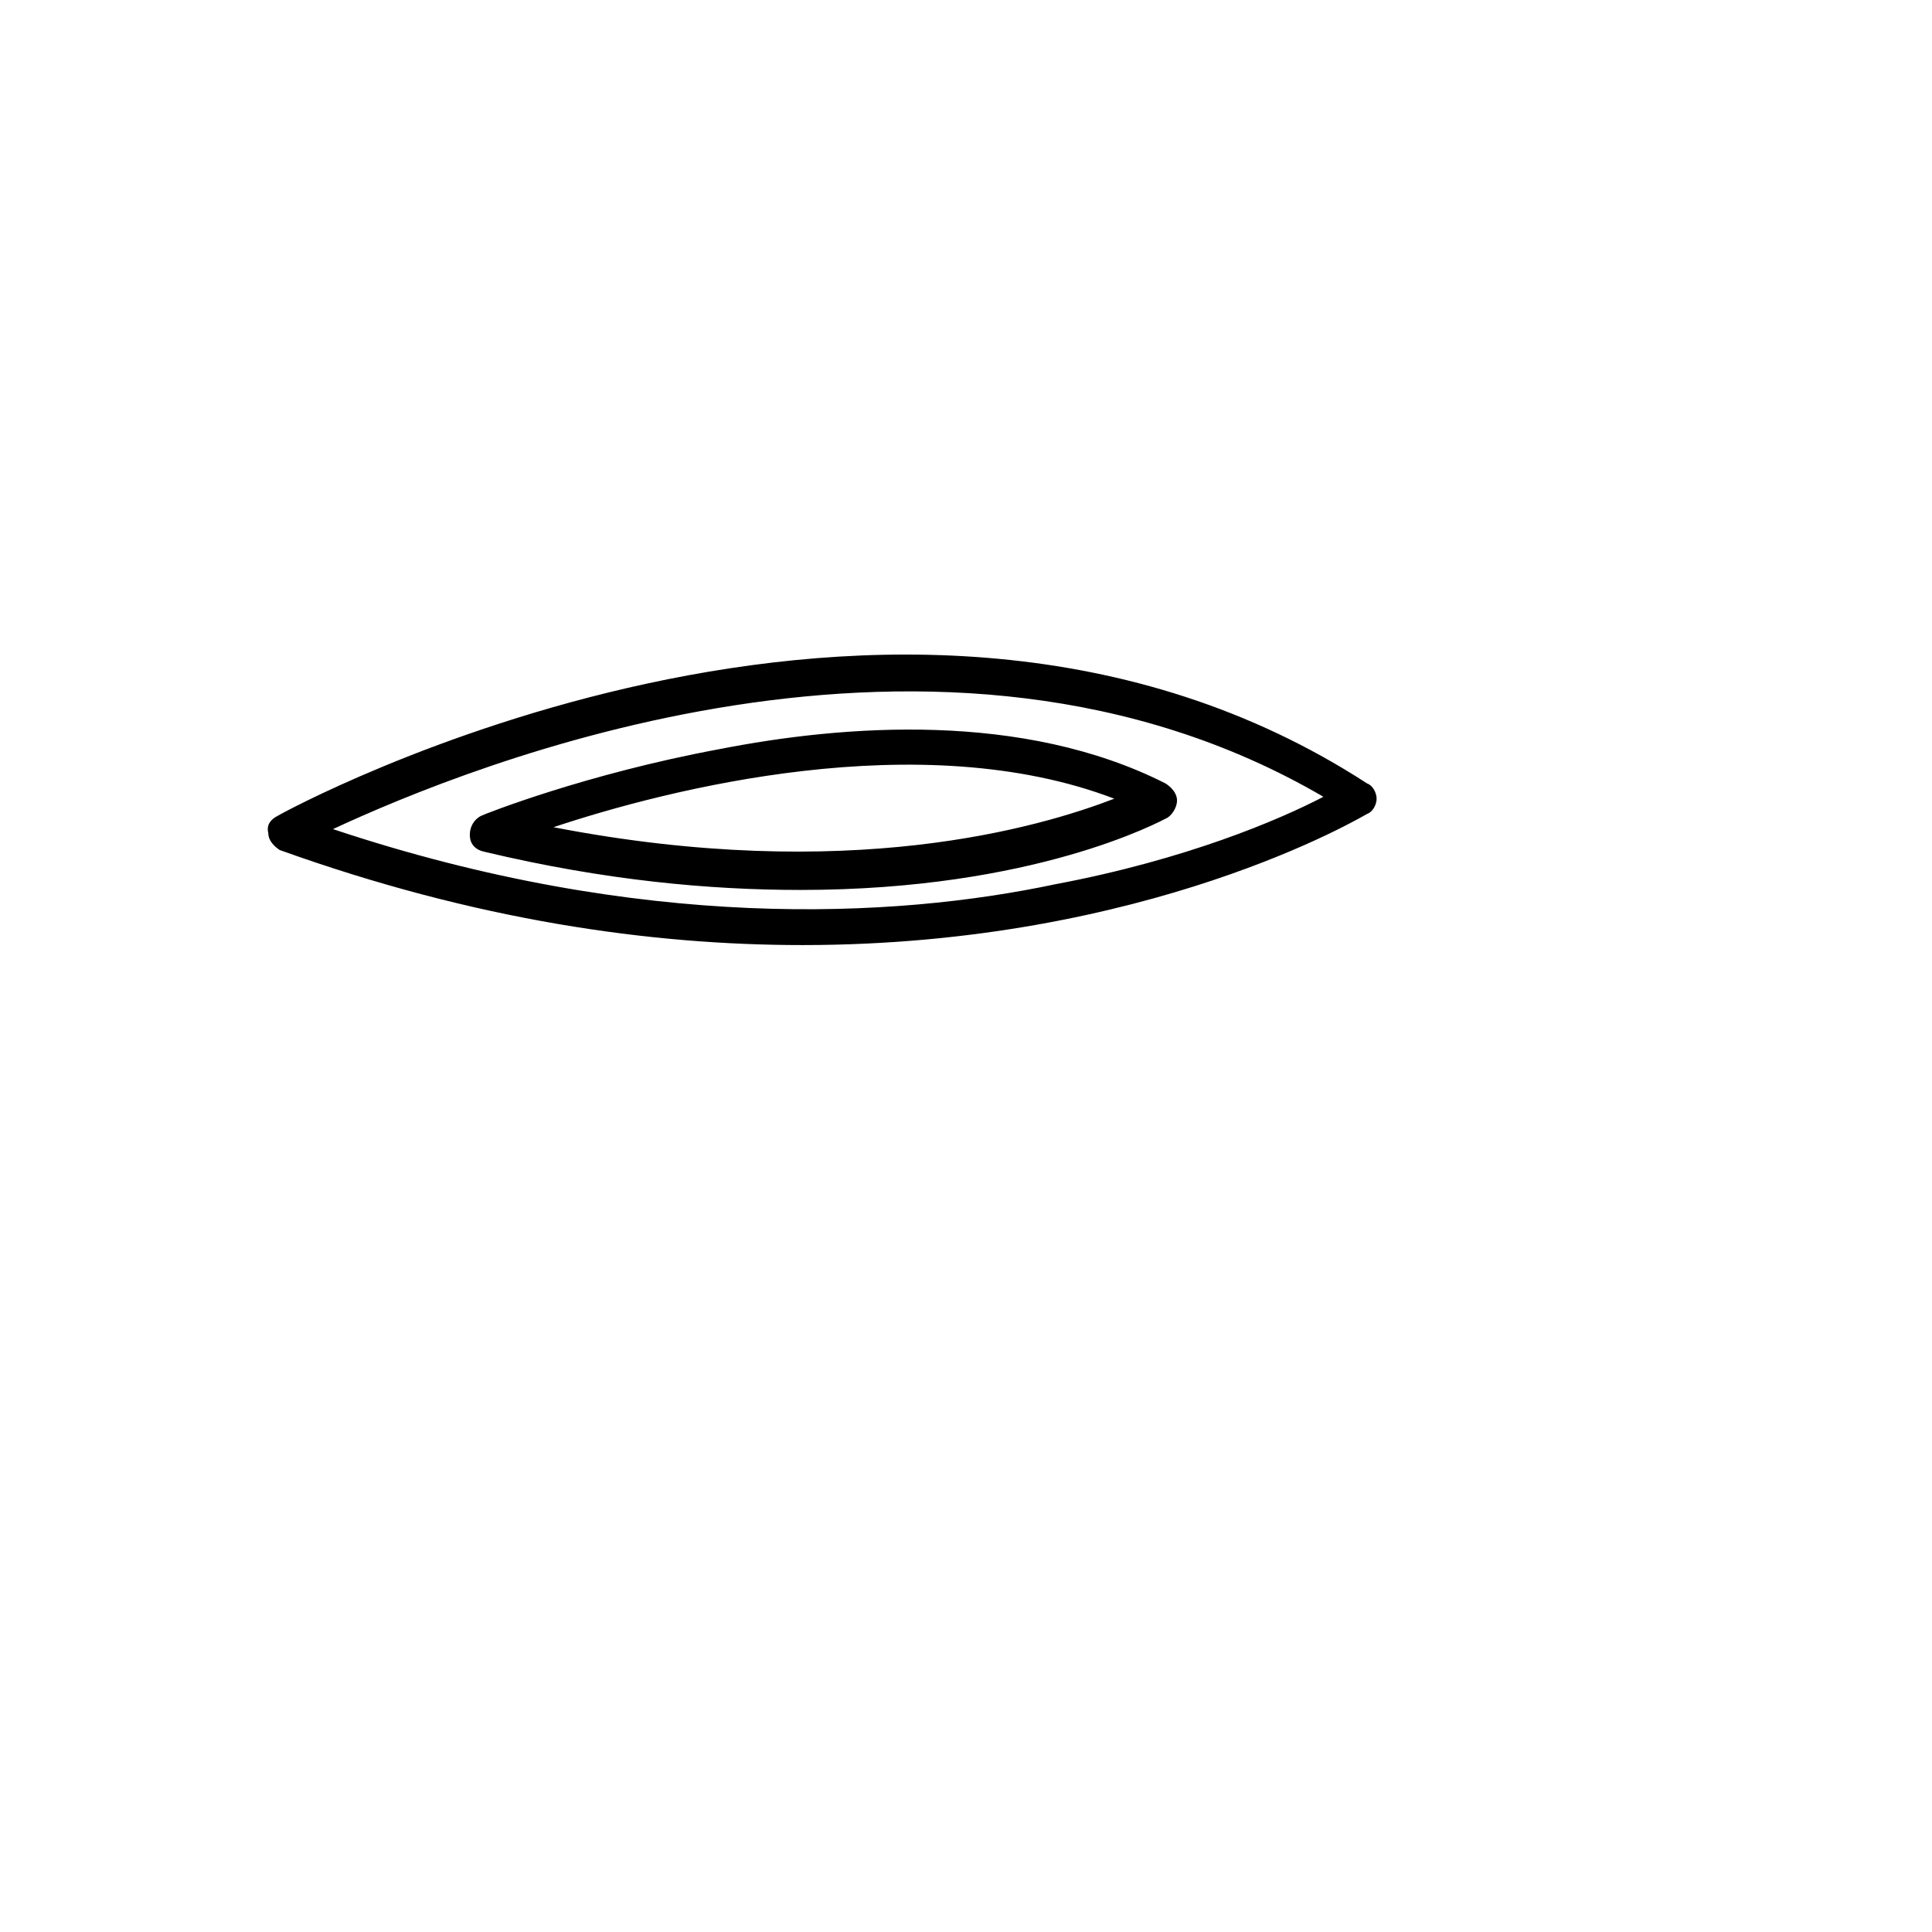
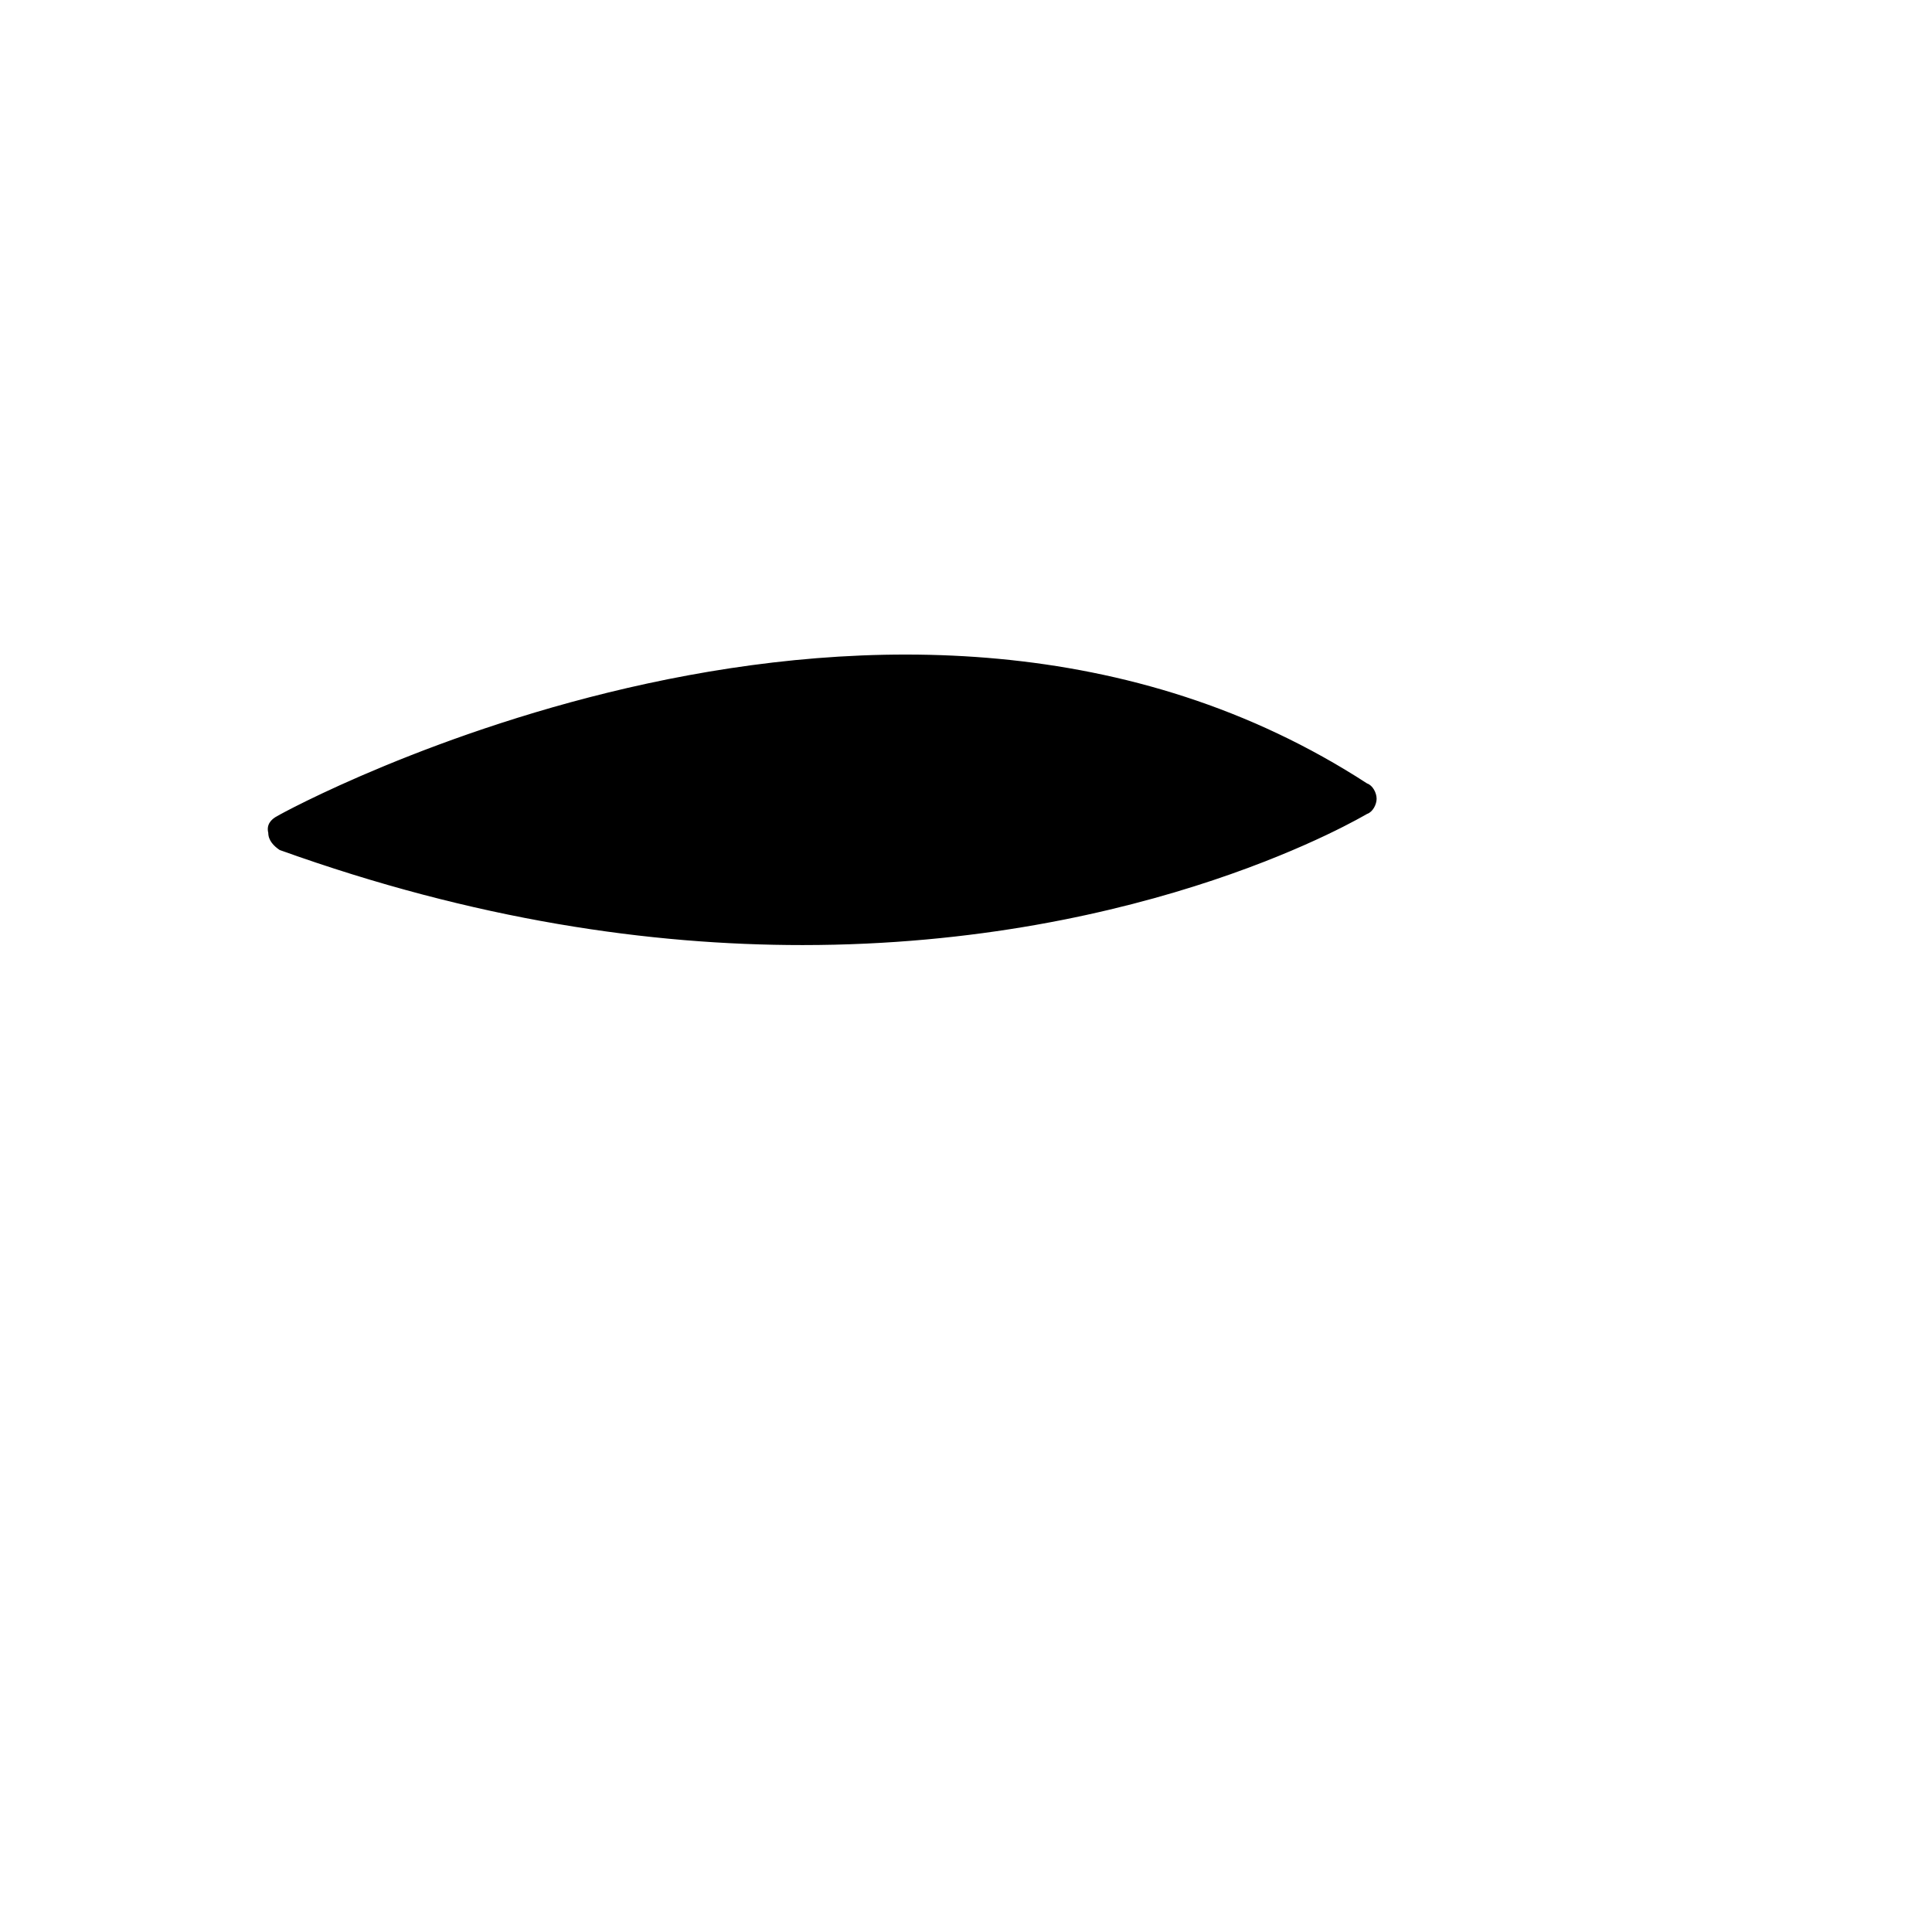
<svg xmlns="http://www.w3.org/2000/svg" fill="#000000" width="800px" height="800px" version="1.1" viewBox="144 144 512 512">
-   <path d="m508.82 355.66c0 1.512-1.008 3.527-2.519 4.031-1.008 0.504-57.938 34.762-149.63 34.762-40.305 0-86.656-6.551-138.55-25.191-1.512-1.008-3.023-2.519-3.023-4.535-0.504-2.016 0.504-3.527 2.519-4.535 1.512-1.008 163.74-89.68 288.68-8.566 1.512 0.508 2.519 2.523 2.519 4.035zm-14.105-0.504c-101.77-59.449-226.71-8.062-262.48 8.566 81.617 27.207 148.62 23.68 191.45 14.609 34.762-6.551 59.449-17.129 71.035-23.176zm-41.816-3.527c1.512 1.008 3.023 2.519 3.023 4.535 0 1.512-1.008 3.527-2.519 4.535-2.016 1.008-35.266 19.145-97.234 19.145-24.184 0-51.891-2.519-83.633-10.078-2.519-0.504-4.031-2.016-4.031-4.535 0-2.016 1.008-4.031 3.023-5.039 1.008-0.5 27.711-11.082 62.977-17.633 33.25-6.547 80.609-10.074 118.39 9.07zm-13.602 4.031c-51.387-19.648-118.39-2.519-148.62 7.559 78.09 15.113 128.98-0.004 148.62-7.559z" />
+   <path d="m508.82 355.66c0 1.512-1.008 3.527-2.519 4.031-1.008 0.504-57.938 34.762-149.63 34.762-40.305 0-86.656-6.551-138.55-25.191-1.512-1.008-3.023-2.519-3.023-4.535-0.504-2.016 0.504-3.527 2.519-4.535 1.512-1.008 163.74-89.68 288.68-8.566 1.512 0.508 2.519 2.523 2.519 4.035zm-14.105-0.504zm-41.816-3.527c1.512 1.008 3.023 2.519 3.023 4.535 0 1.512-1.008 3.527-2.519 4.535-2.016 1.008-35.266 19.145-97.234 19.145-24.184 0-51.891-2.519-83.633-10.078-2.519-0.504-4.031-2.016-4.031-4.535 0-2.016 1.008-4.031 3.023-5.039 1.008-0.5 27.711-11.082 62.977-17.633 33.25-6.547 80.609-10.074 118.39 9.07zm-13.602 4.031c-51.387-19.648-118.39-2.519-148.62 7.559 78.09 15.113 128.98-0.004 148.62-7.559z" />
</svg>